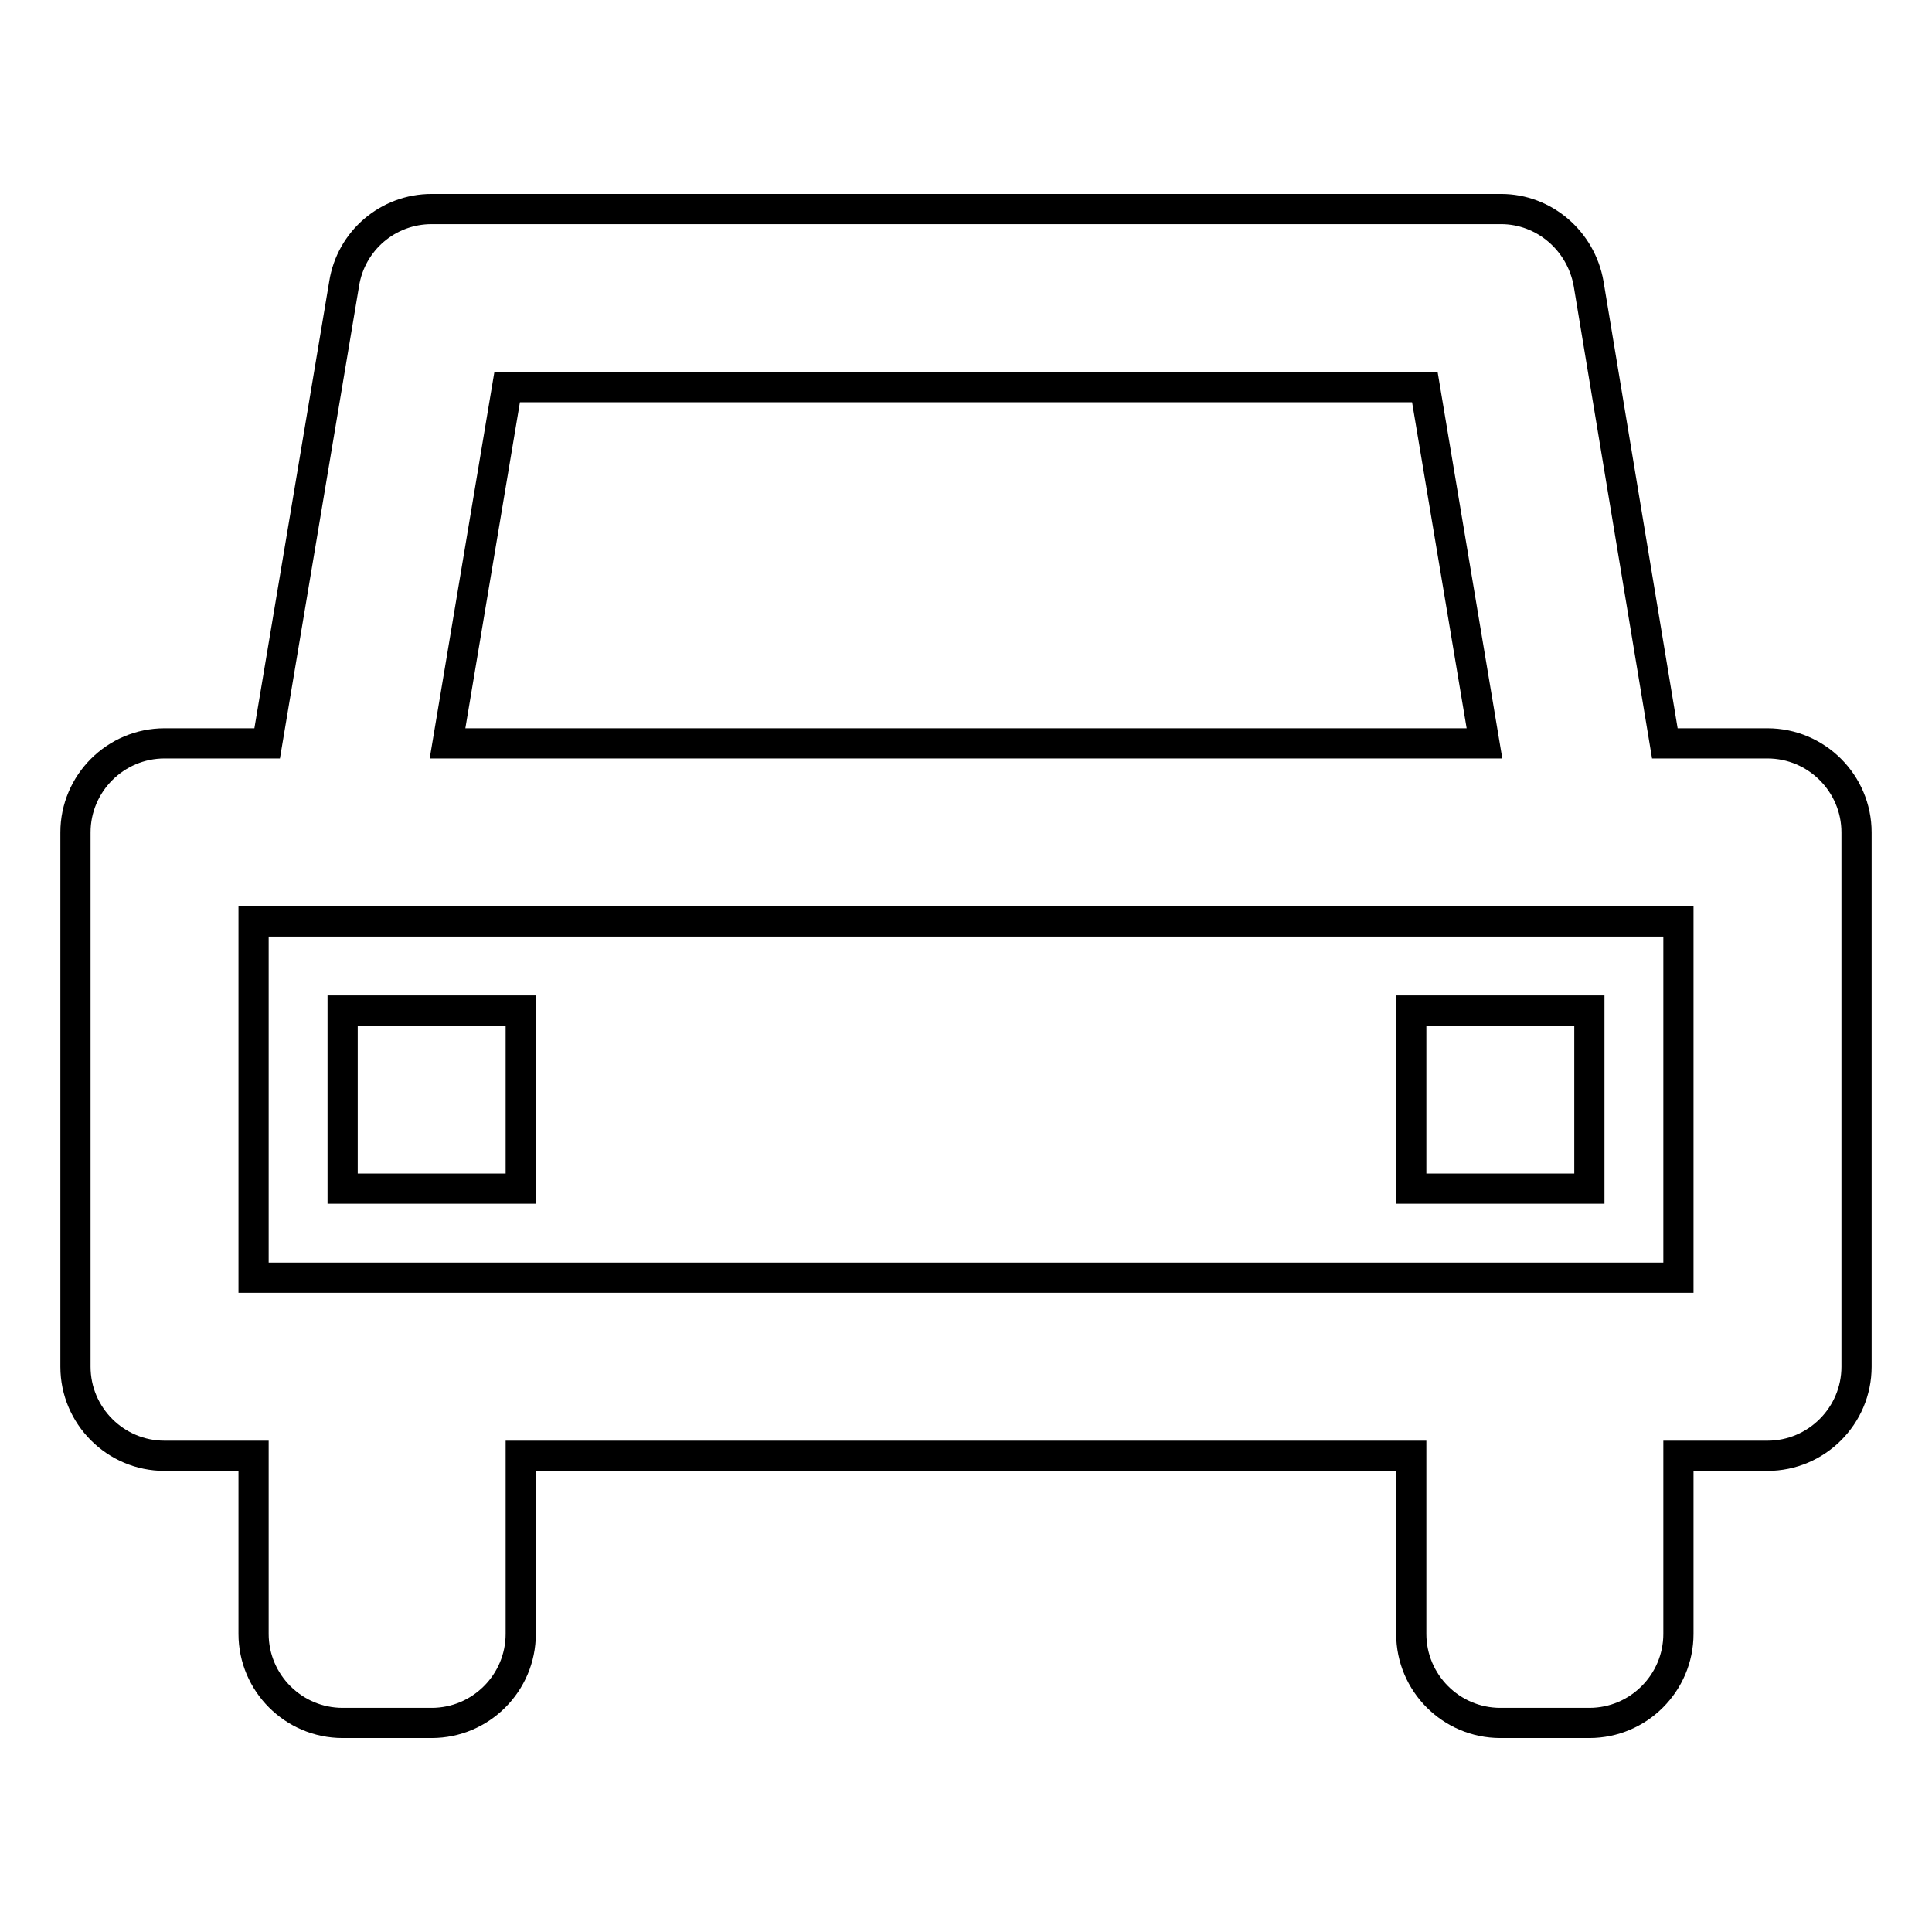
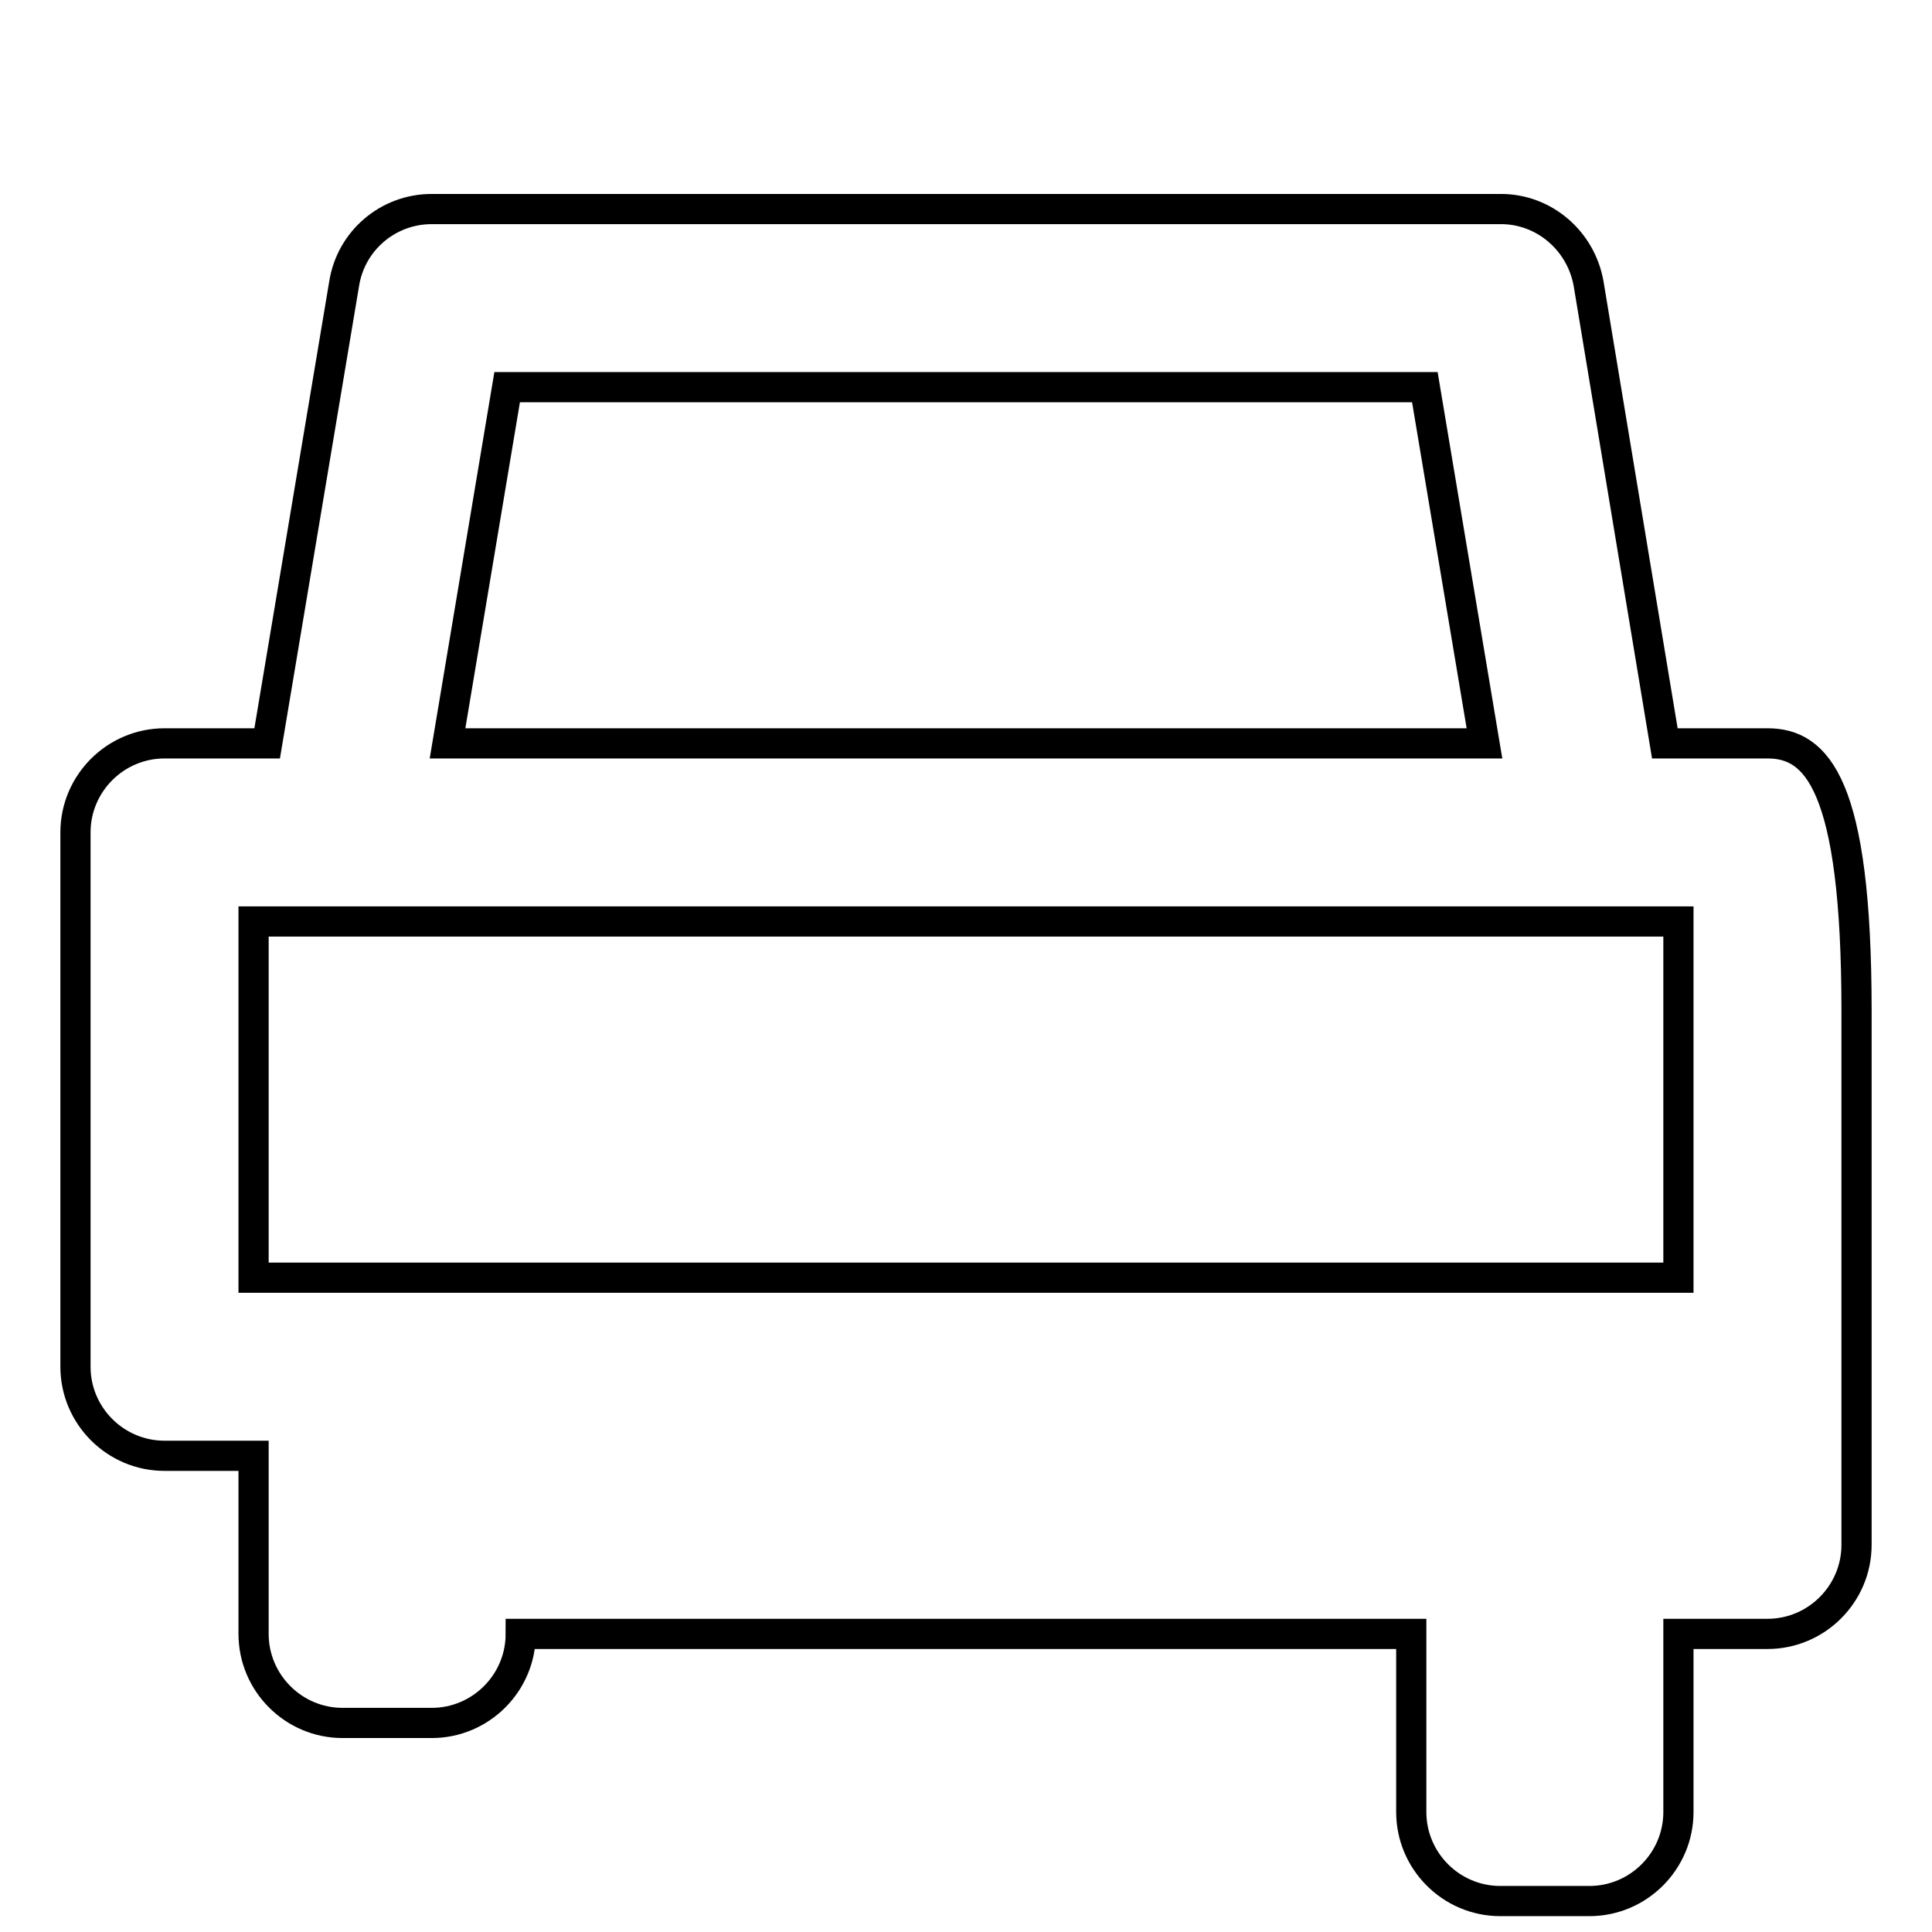
<svg xmlns="http://www.w3.org/2000/svg" version="1.1" x="0px" y="0px" viewBox="0 0 256 256" enable-background="new 0 0 256 256" xml:space="preserve">
  <g>
-     <path stroke-width="4" fill-opacity="0" stroke="#000000" d="M234.2,98.5h-13.6l-10.1-60.9c-1-5.7-5.9-9.9-11.6-9.9H57.2c-5.8,0-10.7,4.2-11.6,9.9L35.4,98.5H21.8 c-6.5,0-11.8,5.3-11.8,11.8v70.8c0,6.5,5.3,11.8,11.8,11.8l0,0h11.8v23.6c0,6.5,5.3,11.8,11.8,11.8l0,0h11.8 c6.5,0,11.8-5.3,11.8-11.8l0,0v-23.6h118v23.6c0,6.5,5.3,11.8,11.8,11.8l0,0h11.8c6.5,0,11.8-5.3,11.8-11.8l0,0v-23.6h11.8 c6.5,0,11.8-5.3,11.8-11.8l0,0v-70.8C246,103.8,240.7,98.5,234.2,98.5L234.2,98.5L234.2,98.5z M67.2,51.3h121.6l7.9,47.2H59.3 L67.2,51.3z M222.4,169.3H33.6v-47.2h188.8V169.3L222.4,169.3z" />
-     <path stroke-width="4" fill-opacity="0" stroke="#000000" d="M45.4,133.9H69v23.6H45.4V133.9z M187,133.9h23.6v23.6H187V133.9z" />
+     <path stroke-width="4" fill-opacity="0" stroke="#000000" d="M234.2,98.5h-13.6l-10.1-60.9c-1-5.7-5.9-9.9-11.6-9.9H57.2c-5.8,0-10.7,4.2-11.6,9.9L35.4,98.5H21.8 c-6.5,0-11.8,5.3-11.8,11.8v70.8c0,6.5,5.3,11.8,11.8,11.8l0,0h11.8v23.6c0,6.5,5.3,11.8,11.8,11.8l0,0h11.8 c6.5,0,11.8-5.3,11.8-11.8l0,0h118v23.6c0,6.5,5.3,11.8,11.8,11.8l0,0h11.8c6.5,0,11.8-5.3,11.8-11.8l0,0v-23.6h11.8 c6.5,0,11.8-5.3,11.8-11.8l0,0v-70.8C246,103.8,240.7,98.5,234.2,98.5L234.2,98.5L234.2,98.5z M67.2,51.3h121.6l7.9,47.2H59.3 L67.2,51.3z M222.4,169.3H33.6v-47.2h188.8V169.3L222.4,169.3z" />
  </g>
</svg>